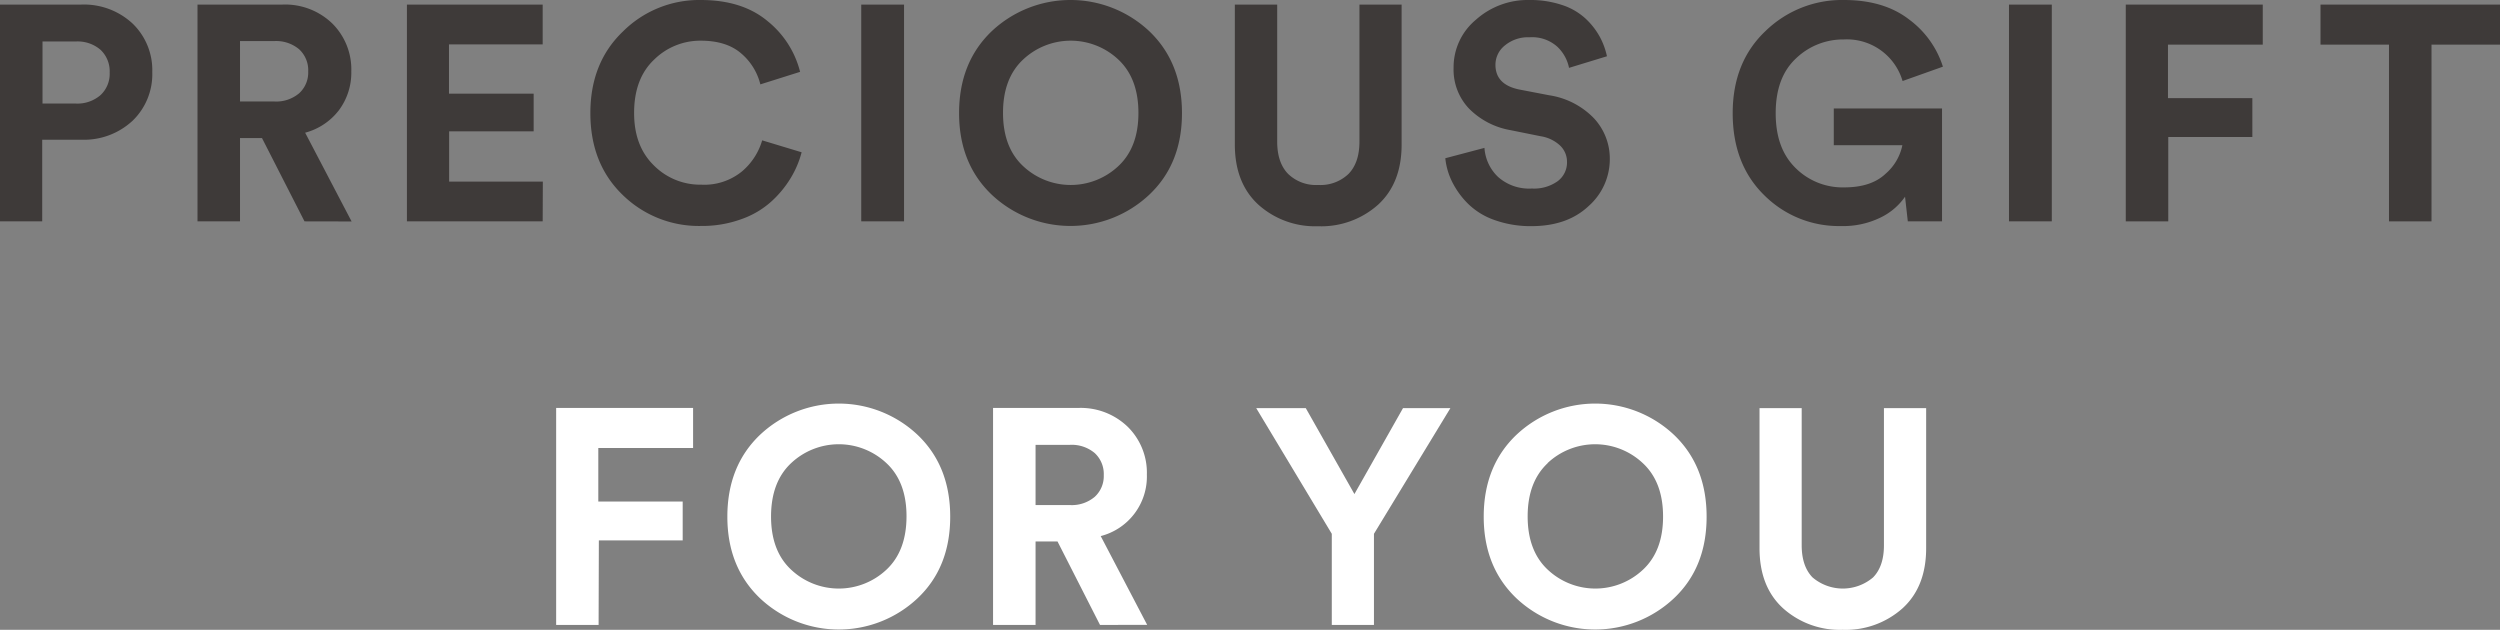
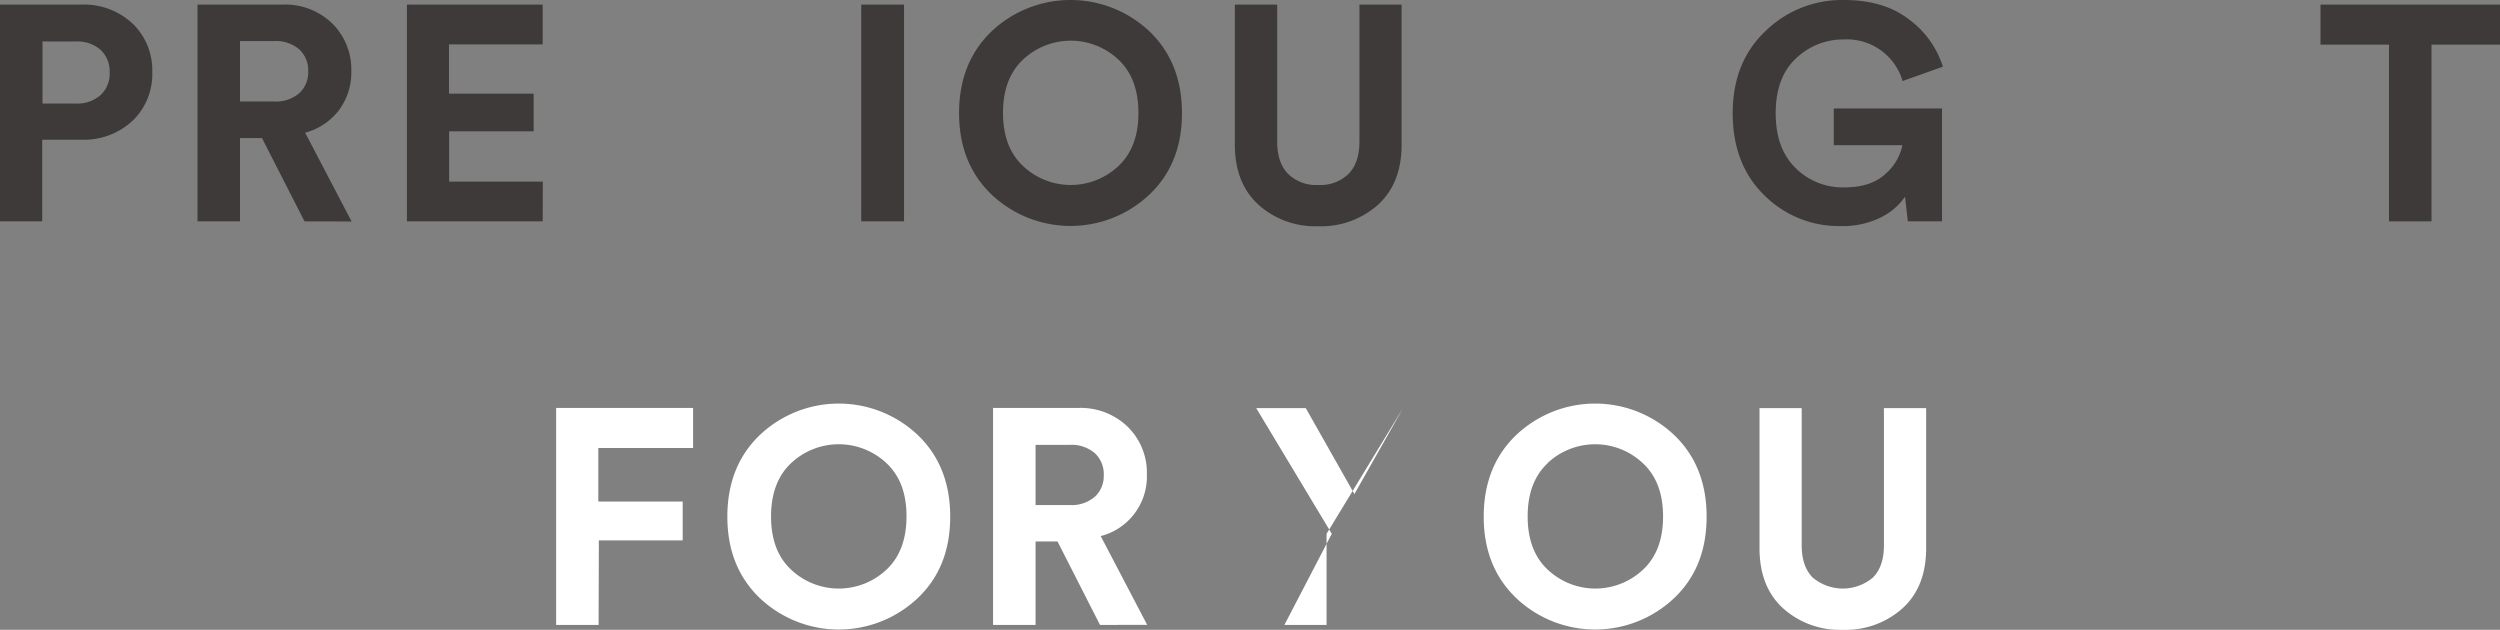
<svg xmlns="http://www.w3.org/2000/svg" viewBox="0 0 506.97 127.72">
  <rect x="0" y="0" width="506.97" height="127.72" fill="#808080" stroke="none" />
  <defs>
    <style>.cls-1{fill:#3e3a39;}.cls-2{fill:#fff;}</style>
  </defs>
  <title>ttl_gift</title>
  <g id="レイヤー_2" data-name="レイヤー 2">
    <g id="design">
      <path class="cls-1" d="M16.43,28.33H8.56V44.89H0V.93H16.43A14.47,14.47,0,0,1,26.88,4.77a13.11,13.11,0,0,1,4,9.86,13.1,13.1,0,0,1-4,9.86A14.47,14.47,0,0,1,16.43,28.33ZM8.62,21h6.76a7.14,7.14,0,0,0,5-1.71,5.88,5.88,0,0,0,1.86-4.56,6,6,0,0,0-1.83-4.61,7.12,7.12,0,0,0-5-1.71H8.62Z" />
      <path class="cls-1" d="M61.75,44.89,53.13,28H48.67V44.89H40.05V.93H57.23A13.74,13.74,0,0,1,67.39,4.77a13.11,13.11,0,0,1,3.85,9.68,12.72,12.72,0,0,1-2.51,7.9,12.74,12.74,0,0,1-6.85,4.56l9.42,18ZM48.67,20.58h6.94a7.2,7.2,0,0,0,5.06-1.67,5.68,5.68,0,0,0,1.83-4.4A5.78,5.78,0,0,0,60.67,10a7.25,7.25,0,0,0-5.06-1.67H48.67Z" />
      <path class="cls-1" d="M110.05,44.89H82.52V.93h27.53V9h-19V19h17.17v7.63H91.08V36.83h19Z" />
-       <path class="cls-1" d="M142.23,45.82a22.07,22.07,0,0,1-16-6.33q-6.51-6.32-6.51-16.55t6.6-16.55A21.91,21.91,0,0,1,142.1,0q8.43,0,13.55,4.28a19.2,19.2,0,0,1,6.6,10.29l-8.06,2.54a12,12,0,0,0-3.9-6.29c-2-1.72-4.72-2.57-8.19-2.57a13.32,13.32,0,0,0-9.45,3.84q-4.07,3.84-4.06,10.85,0,6.69,4,10.6a13.25,13.25,0,0,0,9.64,3.91,12.05,12.05,0,0,0,8.21-2.67,13,13,0,0,0,4.12-6.32l8,2.42a19.53,19.53,0,0,1-2.2,5.2,21.26,21.26,0,0,1-3.94,4.78,17.91,17.91,0,0,1-6.1,3.59A23.17,23.17,0,0,1,142.23,45.82Z" />
      <path class="cls-1" d="M183.33,44.89h-8.68V.93h8.68Z" />
      <path class="cls-1" d="M194.49,22.94q0-10.29,6.63-16.62a23.32,23.32,0,0,1,31.93,0q6.64,6.33,6.64,16.62t-6.64,16.55a23.3,23.3,0,0,1-31.93,0Q194.49,33.17,194.49,22.94Zm13-10.88q-4.09,3.81-4.09,10.82t4.09,10.82a14.1,14.1,0,0,0,19.28,0q4.1-3.81,4.09-10.82t-4.09-10.82a14.1,14.1,0,0,0-19.28,0Z" />
      <path class="cls-1" d="M267.28,45.88a17.22,17.22,0,0,1-12.09-4.37q-4.77-4.38-4.78-12.18V.93H259V28.71q0,4.27,2.2,6.54a8.12,8.12,0,0,0,6.11,2.26,8.22,8.22,0,0,0,6.17-2.26c1.46-1.51,2.2-3.69,2.2-6.54V.93h8.55v28.4q0,7.8-4.77,12.18A17.3,17.3,0,0,1,267.28,45.88Z" />
-       <path class="cls-1" d="M325.87,11.41l-7.69,2.35a8.06,8.06,0,0,0-2.36-4.27,7.65,7.65,0,0,0-5.64-1.93,7.35,7.35,0,0,0-5,1.65,5,5,0,0,0-1.92,3.93q0,4,4.77,5l6.14,1.18a15.92,15.92,0,0,1,9.05,4.65,12,12,0,0,1,3.23,8.31,12.7,12.7,0,0,1-4.31,9.52q-4.31,4.05-11.56,4.06a21.71,21.71,0,0,1-7.51-1.24,14.45,14.45,0,0,1-5.39-3.32,16.91,16.91,0,0,1-3.19-4.4,13.9,13.9,0,0,1-1.4-4.81l7.94-2.1a8.93,8.93,0,0,0,2.76,5.89,9.46,9.46,0,0,0,6.85,2.35,8.23,8.23,0,0,0,5.24-1.49,4.72,4.72,0,0,0,1.89-3.9,4.54,4.54,0,0,0-1.4-3.32,7.41,7.41,0,0,0-3.93-1.89l-6.14-1.24a15.56,15.56,0,0,1-8.43-4.4,11.46,11.46,0,0,1-3.1-8.19A12.53,12.53,0,0,1,299.3,4a15.77,15.77,0,0,1,10.82-4,20.28,20.28,0,0,1,6.76,1.05,12.89,12.89,0,0,1,4.77,2.83,14.86,14.86,0,0,1,2.79,3.62A14.81,14.81,0,0,1,325.87,11.41Z" />
      <path class="cls-1" d="M393.82,44.89h-6.94l-.56-5a12.8,12.8,0,0,1-5,4.24,17.24,17.24,0,0,1-8,1.71,21.39,21.39,0,0,1-15.56-6.26q-6.39-6.27-6.39-16.62T358,6.32A22.22,22.22,0,0,1,373.92,0Q382,0,387.09,3.91A19.08,19.08,0,0,1,394,13.52l-8.18,2.91A11.76,11.76,0,0,0,373.92,8a13.79,13.79,0,0,0-9.71,3.84c-2.75,2.57-4.12,6.26-4.12,11.1s1.33,8.45,4,11.1A13.51,13.51,0,0,0,374,38q5.46,0,8.37-2.76a10.39,10.39,0,0,0,3.41-5.8H371.87V22h21.95Z" />
-       <path class="cls-1" d="M416.08,44.89H407.4V.93h8.68Z" />
-       <path class="cls-1" d="M439.7,44.89h-8.62V.93h27.78V9.05H439.64V19.9h17.11v7.88H439.7Z" />
      <path class="cls-1" d="M507,9.05H493.08V44.89h-8.62V9.05H470.57V.93H507Z" />
      <path class="cls-2" d="M121.39,126.73h-8.61v-44h27.77v8.12H121.33v10.85h17.11v7.88h-17Z" />
      <path class="cls-2" d="M147.5,104.78q0-10.29,6.63-16.61a23.3,23.3,0,0,1,31.93,0q6.63,6.31,6.63,16.61t-6.63,16.55a23.3,23.3,0,0,1-31.93,0Q147.5,115,147.5,104.78ZM160.45,93.9q-4.08,3.81-4.09,10.82t4.09,10.82a14.11,14.11,0,0,0,19.29,0q4.08-3.81,4.09-10.82T179.74,93.9a14.11,14.11,0,0,0-19.29,0Z" />
      <path class="cls-2" d="M223.07,126.73l-8.62-16.93H210v16.93h-8.62v-44h17.18a13.71,13.71,0,0,1,10.16,3.85,13.07,13.07,0,0,1,3.85,9.67,12.46,12.46,0,0,1-9.36,12.46l9.42,18ZM210,102.42h6.94a7.2,7.2,0,0,0,5.06-1.67,5.68,5.68,0,0,0,1.83-4.4A5.78,5.78,0,0,0,222,91.88a7.25,7.25,0,0,0-5.06-1.67H210Z" />
-       <path class="cls-2" d="M270.07,108.25,254.75,82.77H264.8l9.86,17.42,9.85-17.42h9.61l-15.5,25.48v18.48h-8.55Z" />
+       <path class="cls-2" d="M270.07,108.25,254.75,82.77H264.8l9.86,17.42,9.85-17.42l-15.5,25.48v18.48h-8.55Z" />
      <path class="cls-2" d="M300.88,104.78q0-10.29,6.64-16.61a23.3,23.3,0,0,1,31.93,0q6.63,6.31,6.63,16.61t-6.63,16.55a23.3,23.3,0,0,1-31.93,0Q300.88,115,300.88,104.78Zm13-10.88q-4.09,3.81-4.09,10.82t4.09,10.82a14.1,14.1,0,0,0,19.28,0q4.1-3.81,4.09-10.82T333.12,93.9a14.1,14.1,0,0,0-19.28,0Z" />
      <path class="cls-2" d="M373.67,127.72a17.22,17.22,0,0,1-12.09-4.37q-4.77-4.36-4.77-12.18V82.77h8.55v27.78q0,4.28,2.2,6.54a9.47,9.47,0,0,0,12.28,0q2.21-2.27,2.2-6.54V82.77h8.56v28.4q0,7.81-4.78,12.18A17.3,17.3,0,0,1,373.67,127.72Z" />
    </g>
  </g>
</svg>